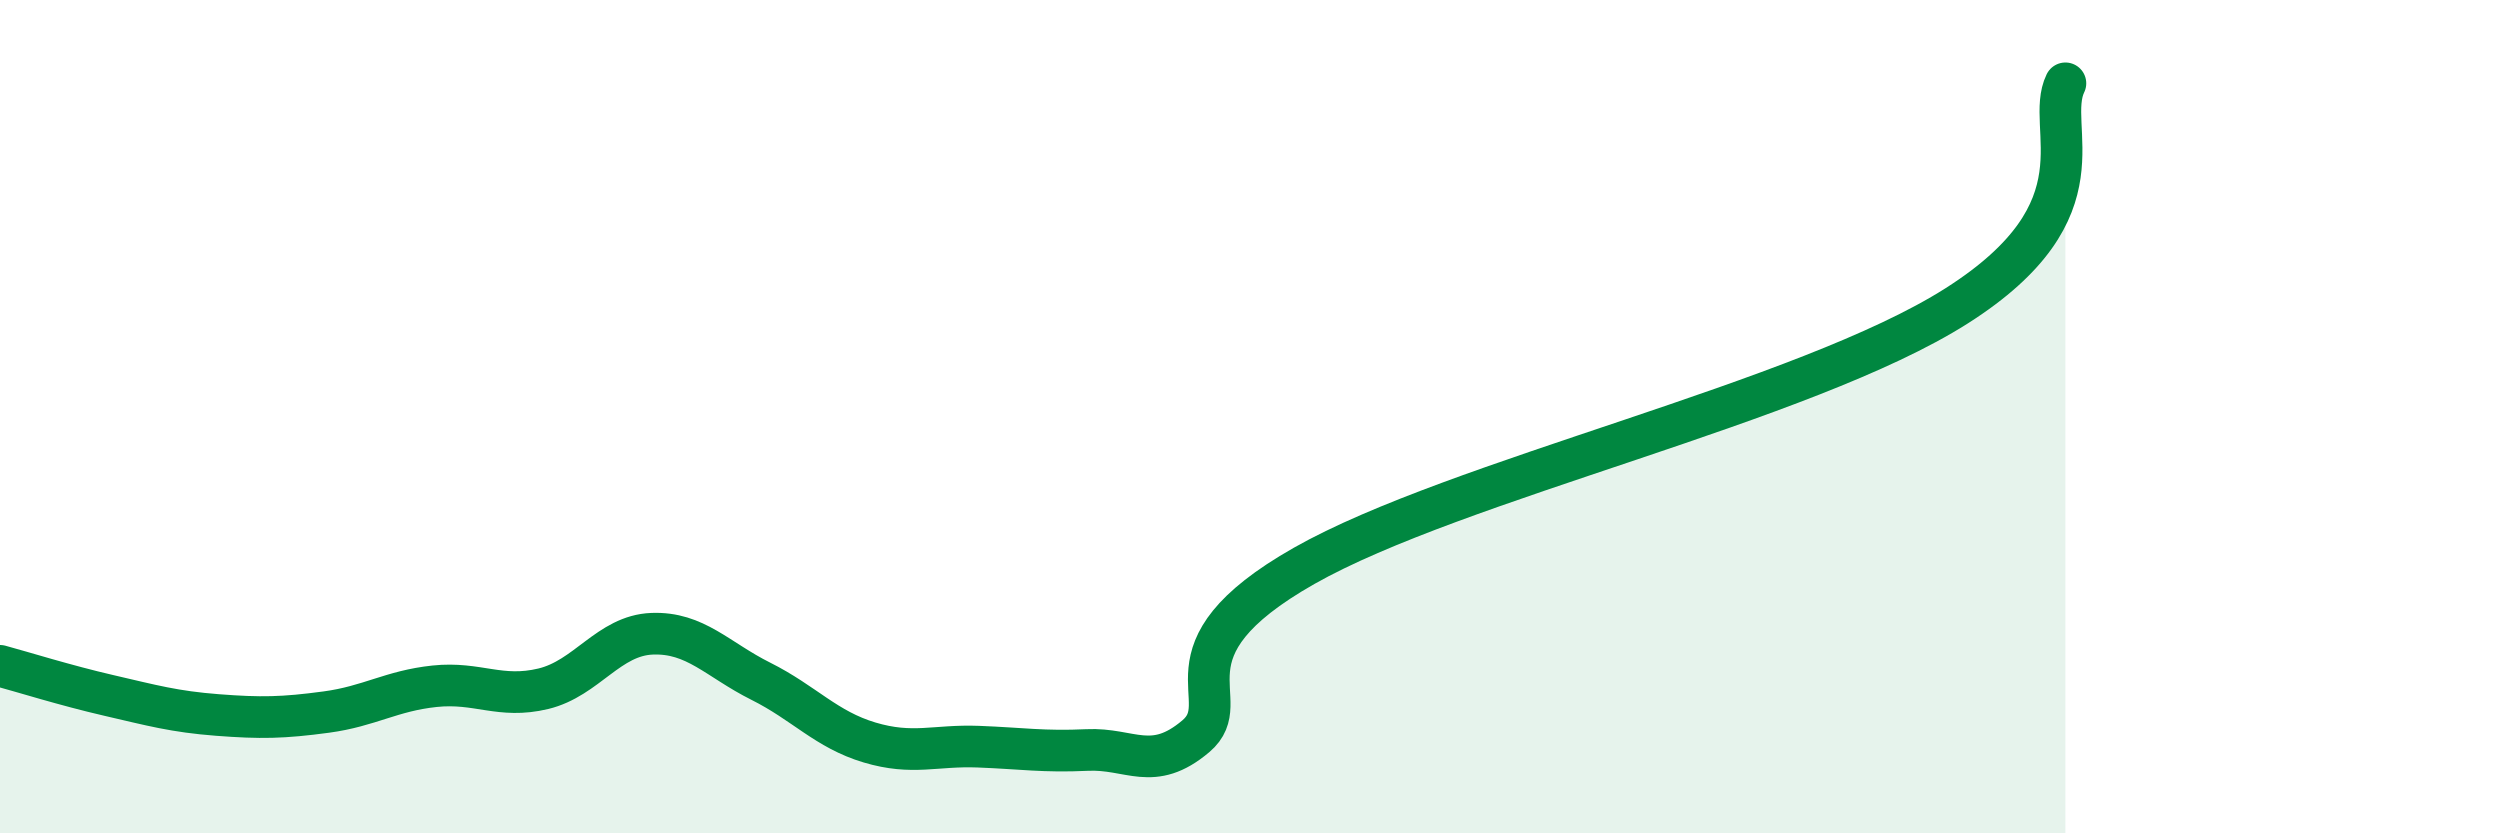
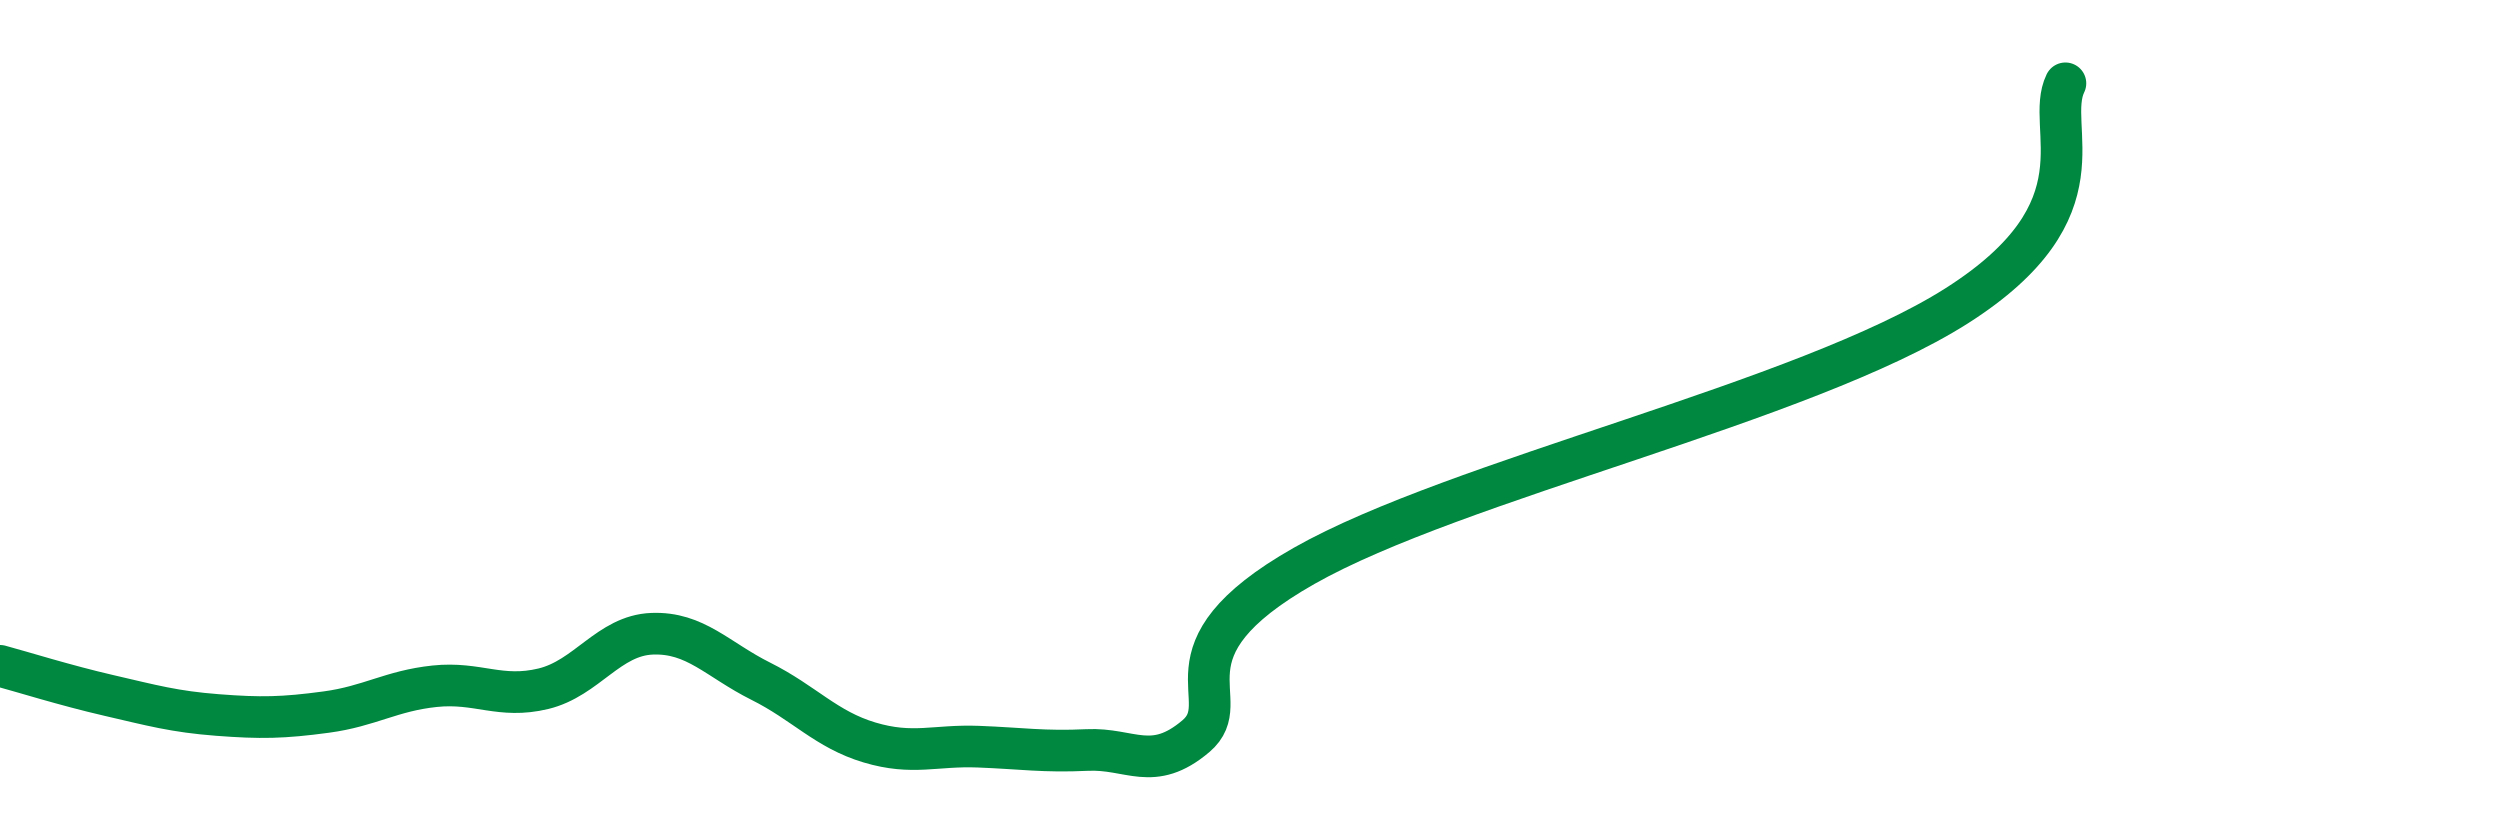
<svg xmlns="http://www.w3.org/2000/svg" width="60" height="20" viewBox="0 0 60 20">
-   <path d="M 0,15.98 C 0.52,16.12 1.57,16.45 2.61,16.69 C 3.65,16.93 4.18,17.08 5.22,17.16 C 6.26,17.24 6.79,17.23 7.83,17.09 C 8.87,16.95 9.39,16.58 10.43,16.47 C 11.47,16.36 12,16.78 13.04,16.53 C 14.08,16.28 14.61,15.25 15.65,15.21 C 16.69,15.17 17.22,15.83 18.26,16.35 C 19.3,16.87 19.83,17.51 20.87,17.82 C 21.91,18.13 22.44,17.88 23.48,17.92 C 24.52,17.96 25.05,18.05 26.09,18 C 27.13,17.95 27.66,18.55 28.7,17.67 C 29.74,16.79 27.65,15.65 31.3,13.58 C 34.95,11.51 43.31,9.66 46.96,7.34 C 50.61,5.02 49.05,3.07 49.57,2L49.57 20L0 20Z" fill="#008740" opacity="0.1" stroke-linecap="round" stroke-linejoin="round" />
  <path d="M 0,15.98 C 0.52,16.12 1.57,16.45 2.61,16.69 C 3.65,16.93 4.18,17.08 5.22,17.16 C 6.26,17.24 6.79,17.23 7.83,17.09 C 8.87,16.95 9.39,16.58 10.43,16.47 C 11.47,16.36 12,16.78 13.04,16.53 C 14.08,16.28 14.61,15.25 15.65,15.21 C 16.69,15.17 17.22,15.83 18.26,16.35 C 19.3,16.87 19.83,17.51 20.87,17.82 C 21.91,18.13 22.44,17.88 23.48,17.92 C 24.52,17.96 25.05,18.05 26.09,18 C 27.13,17.95 27.66,18.55 28.7,17.67 C 29.74,16.79 27.65,15.65 31.3,13.58 C 34.95,11.51 43.31,9.66 46.96,7.34 C 50.61,5.02 49.05,3.07 49.57,2" stroke="#008740" stroke-width="1" fill="none" stroke-linecap="round" stroke-linejoin="round" />
</svg>